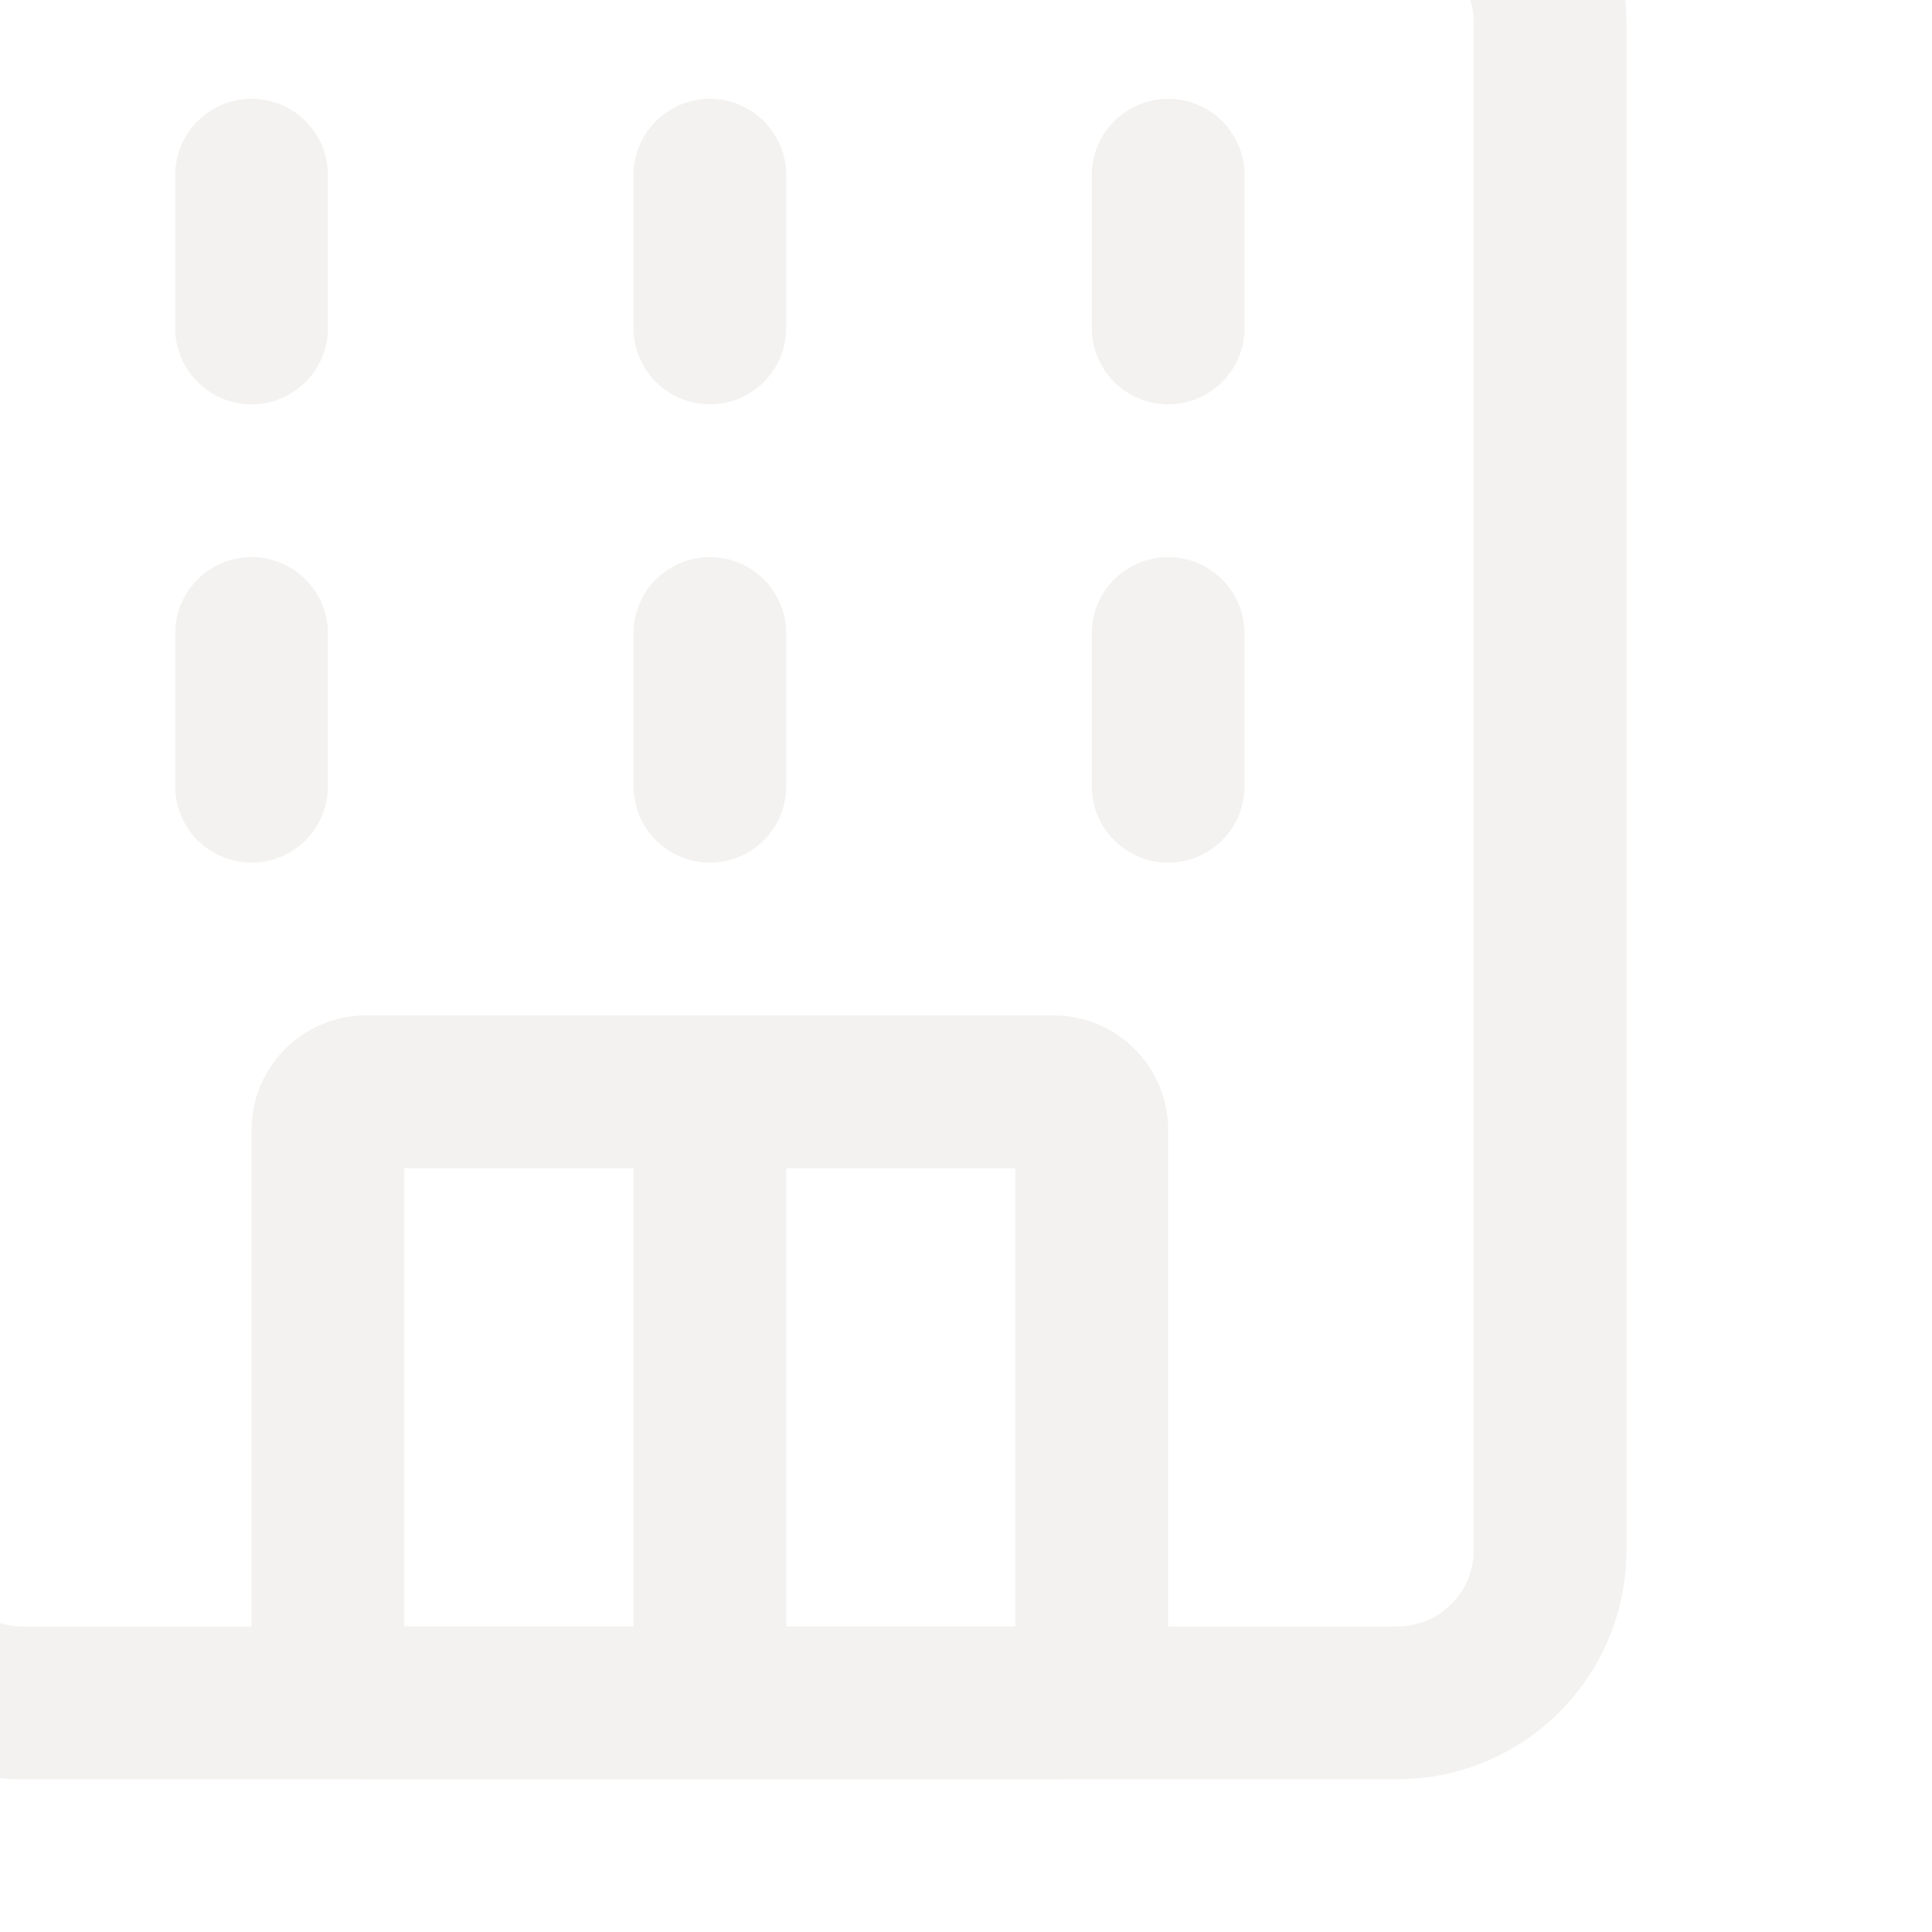
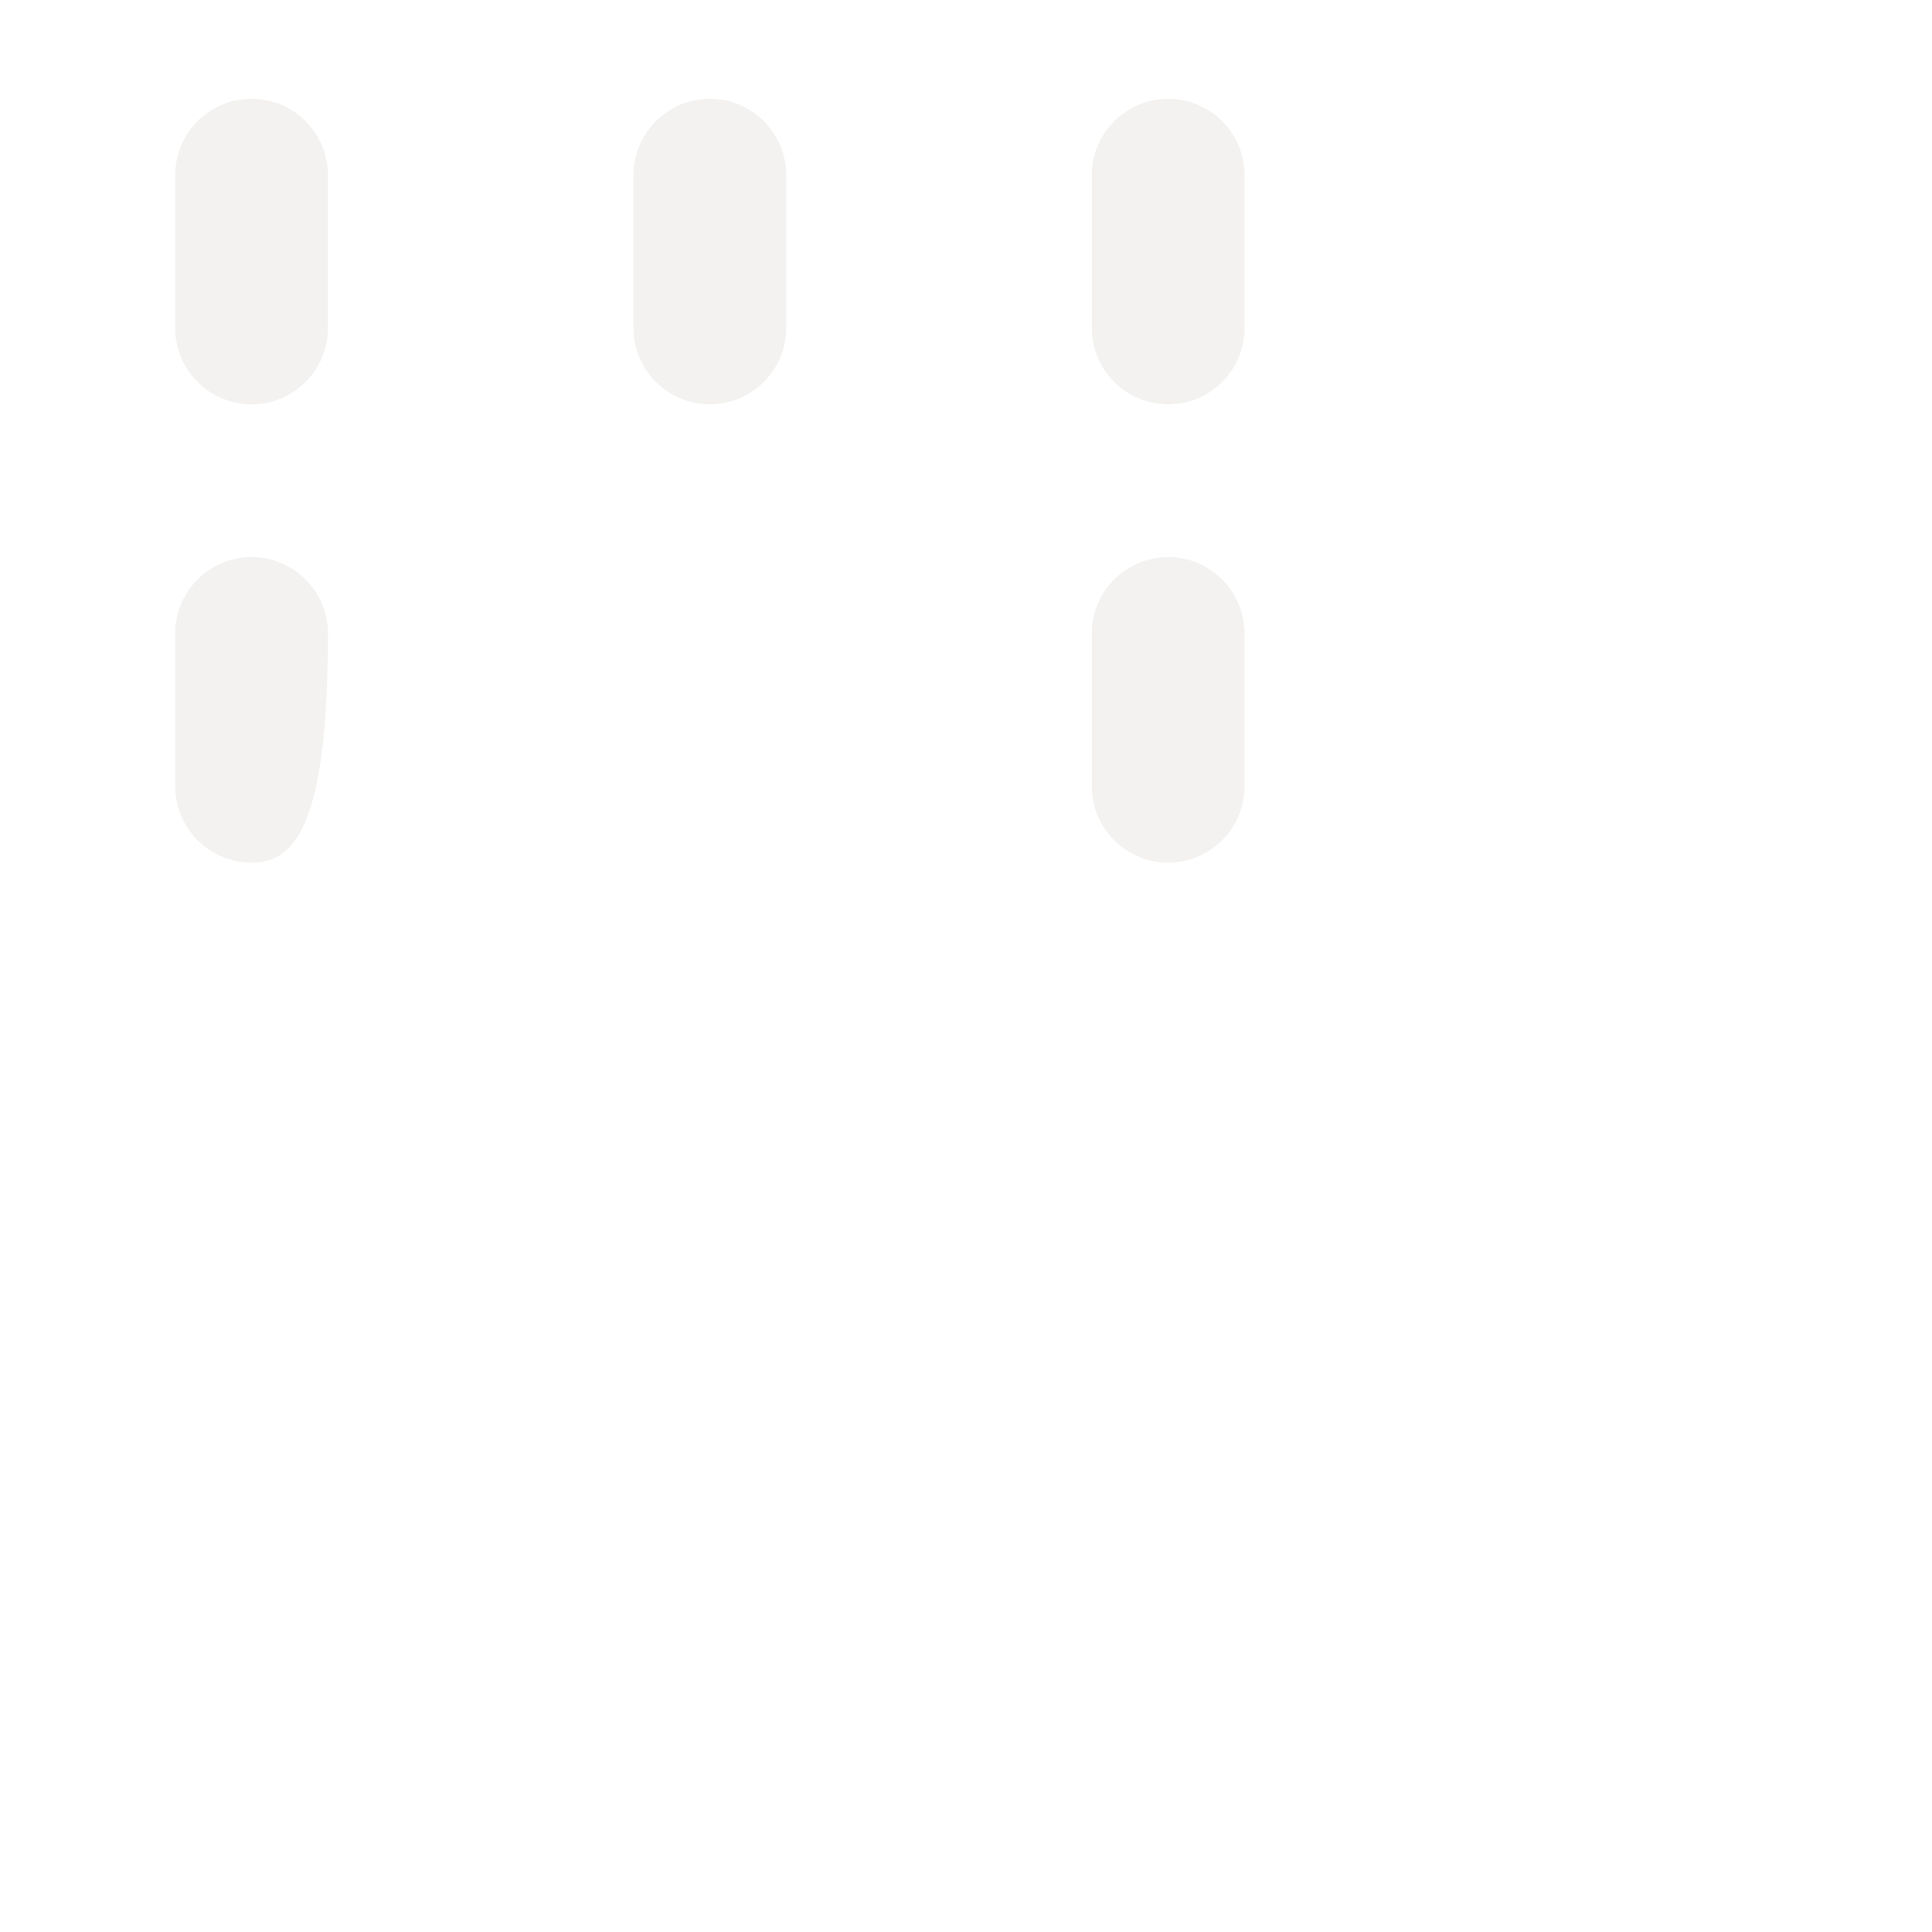
<svg xmlns="http://www.w3.org/2000/svg" width="264" height="264" viewBox="0 0 264 264" fill="none">
  <g opacity="0.2">
-     <path fill-rule="evenodd" clip-rule="evenodd" d="M190.938 -7.375H3.062C-2.702 -7.375 -7.375 -2.702 -7.375 3.063V211.812C-7.375 217.577 -2.702 222.25 3.062 222.25H190.938C196.702 222.25 201.375 217.577 201.375 211.812V3.062C201.375 -2.702 196.702 -7.375 190.938 -7.375ZM3.062 -28.25C-14.231 -28.25 -28.25 -14.231 -28.25 3.063V211.812C-28.25 229.106 -14.231 243.125 3.062 243.125H190.938C208.231 243.125 222.25 229.106 222.25 211.812V3.062C222.25 -14.231 208.231 -28.25 190.938 -28.25H3.062Z" fill="#C4BEB5" />
-     <path fill-rule="evenodd" clip-rule="evenodd" d="M55.25 159.625V222.25H138.75V159.625H55.25ZM50.031 138.75C41.385 138.75 34.375 145.76 34.375 154.406V227.469C34.375 236.115 41.385 243.125 50.031 243.125H143.969C152.615 243.125 159.625 236.115 159.625 227.469V154.406C159.625 145.76 152.615 138.75 143.969 138.75H50.031Z" fill="#C4BEB5" />
-     <path d="M97 149.187C102.764 149.187 107.437 153.861 107.437 159.625L107.437 222.25C107.437 228.014 102.764 232.687 97 232.687C91.236 232.687 86.562 228.014 86.562 222.25L86.562 159.625C86.562 153.861 91.236 149.187 97 149.187Z" fill="#C4BEB5" />
    <path d="M34.375 13.5C40.139 13.5 44.812 18.173 44.812 23.938L44.812 44.812C44.812 50.577 40.139 55.25 34.375 55.25C28.61 55.25 23.938 50.577 23.938 44.812L23.938 23.938C23.938 18.173 28.61 13.5 34.375 13.5Z" fill="#C4BEB5" />
-     <path d="M34.375 76.125C40.139 76.125 44.812 80.798 44.812 86.562L44.812 107.438C44.812 113.202 40.139 117.875 34.375 117.875C28.61 117.875 23.938 113.202 23.938 107.437L23.938 86.562C23.938 80.798 28.61 76.125 34.375 76.125Z" fill="#C4BEB5" />
+     <path d="M34.375 76.125C40.139 76.125 44.812 80.798 44.812 86.562C44.812 113.202 40.139 117.875 34.375 117.875C28.61 117.875 23.938 113.202 23.938 107.437L23.938 86.562C23.938 80.798 28.61 76.125 34.375 76.125Z" fill="#C4BEB5" />
    <path d="M97 13.5C102.764 13.5 107.437 18.173 107.437 23.938L107.437 44.812C107.437 50.577 102.764 55.25 97 55.25C91.236 55.25 86.562 50.577 86.562 44.812L86.562 23.938C86.562 18.173 91.236 13.5 97 13.5Z" fill="#C4BEB5" />
-     <path d="M97 76.125C102.764 76.125 107.437 80.798 107.437 86.562L107.437 107.438C107.437 113.202 102.764 117.875 97 117.875C91.236 117.875 86.562 113.202 86.562 107.437L86.562 86.562C86.562 80.798 91.236 76.125 97 76.125Z" fill="#C4BEB5" />
    <path d="M159.625 13.5C165.389 13.5 170.062 18.173 170.062 23.938L170.062 44.812C170.062 50.577 165.389 55.25 159.625 55.25C153.861 55.25 149.188 50.577 149.188 44.812L149.188 23.938C149.188 18.173 153.861 13.5 159.625 13.5Z" fill="#C4BEB5" />
    <path d="M159.625 76.125C165.389 76.125 170.062 80.798 170.062 86.562L170.062 107.438C170.062 113.202 165.389 117.875 159.625 117.875C153.861 117.875 149.188 113.202 149.188 107.437L149.188 86.562C149.188 80.798 153.861 76.125 159.625 76.125Z" fill="#C4BEB5" />
  </g>
</svg>